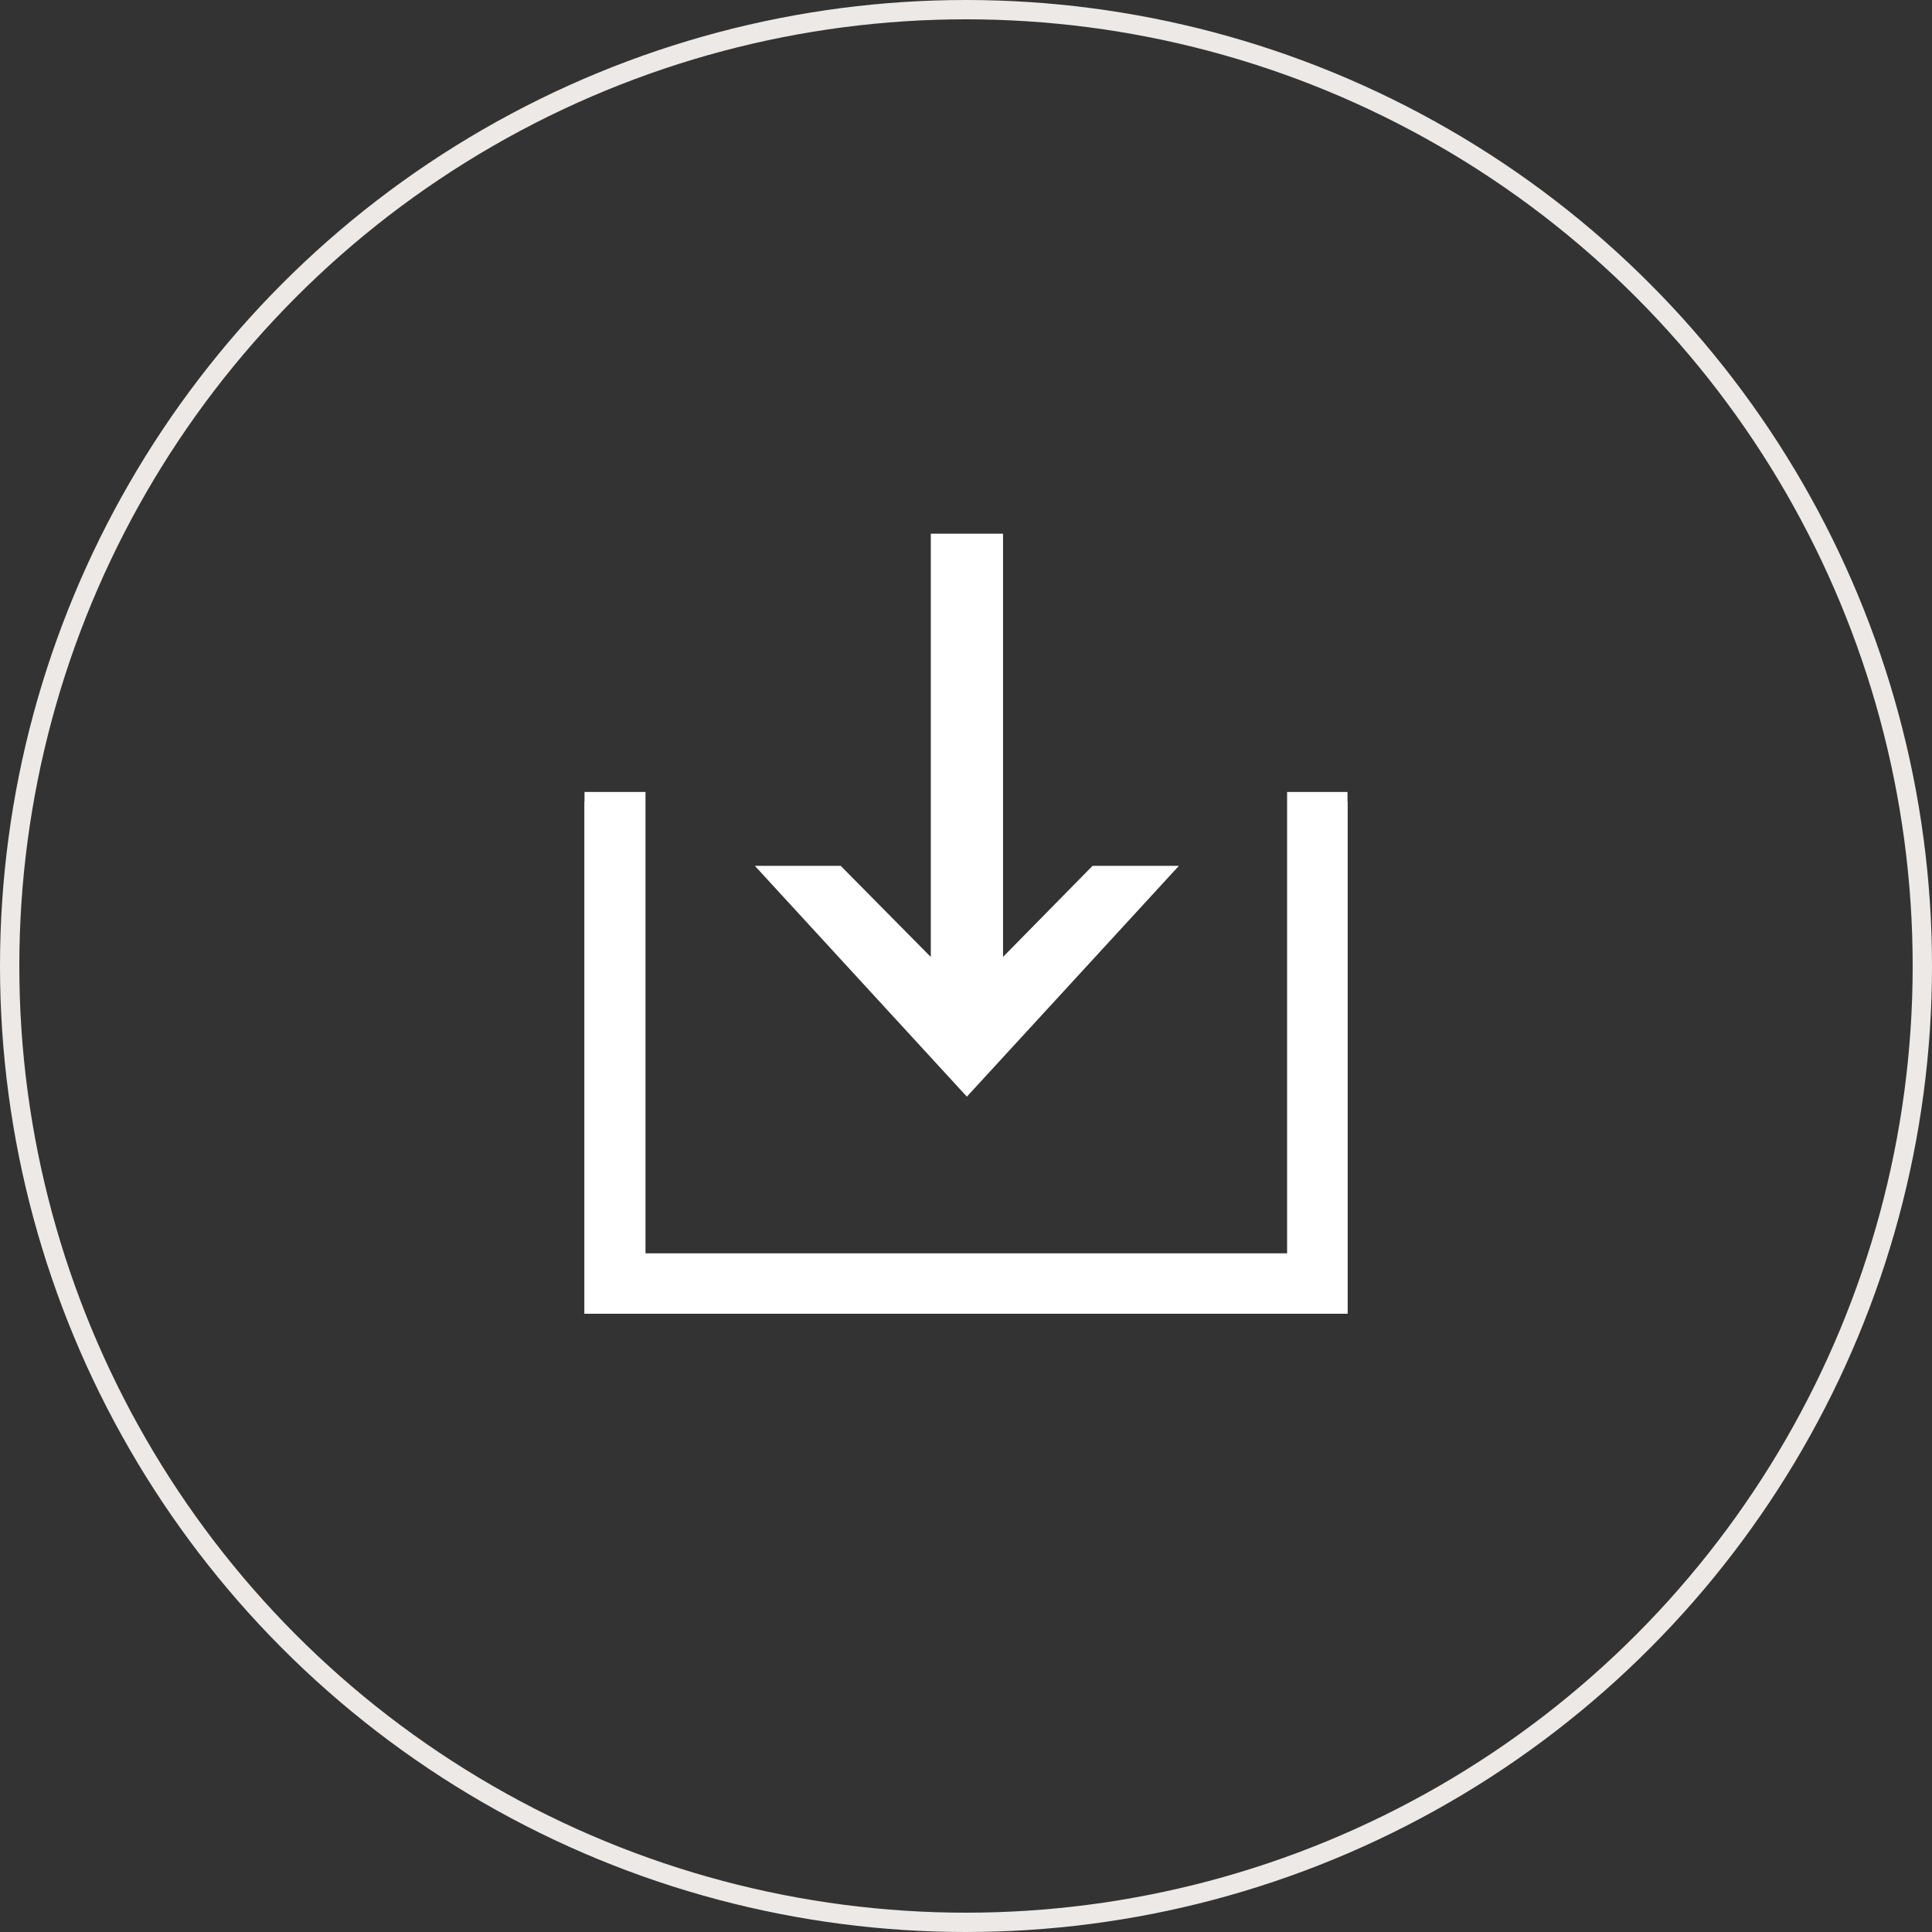
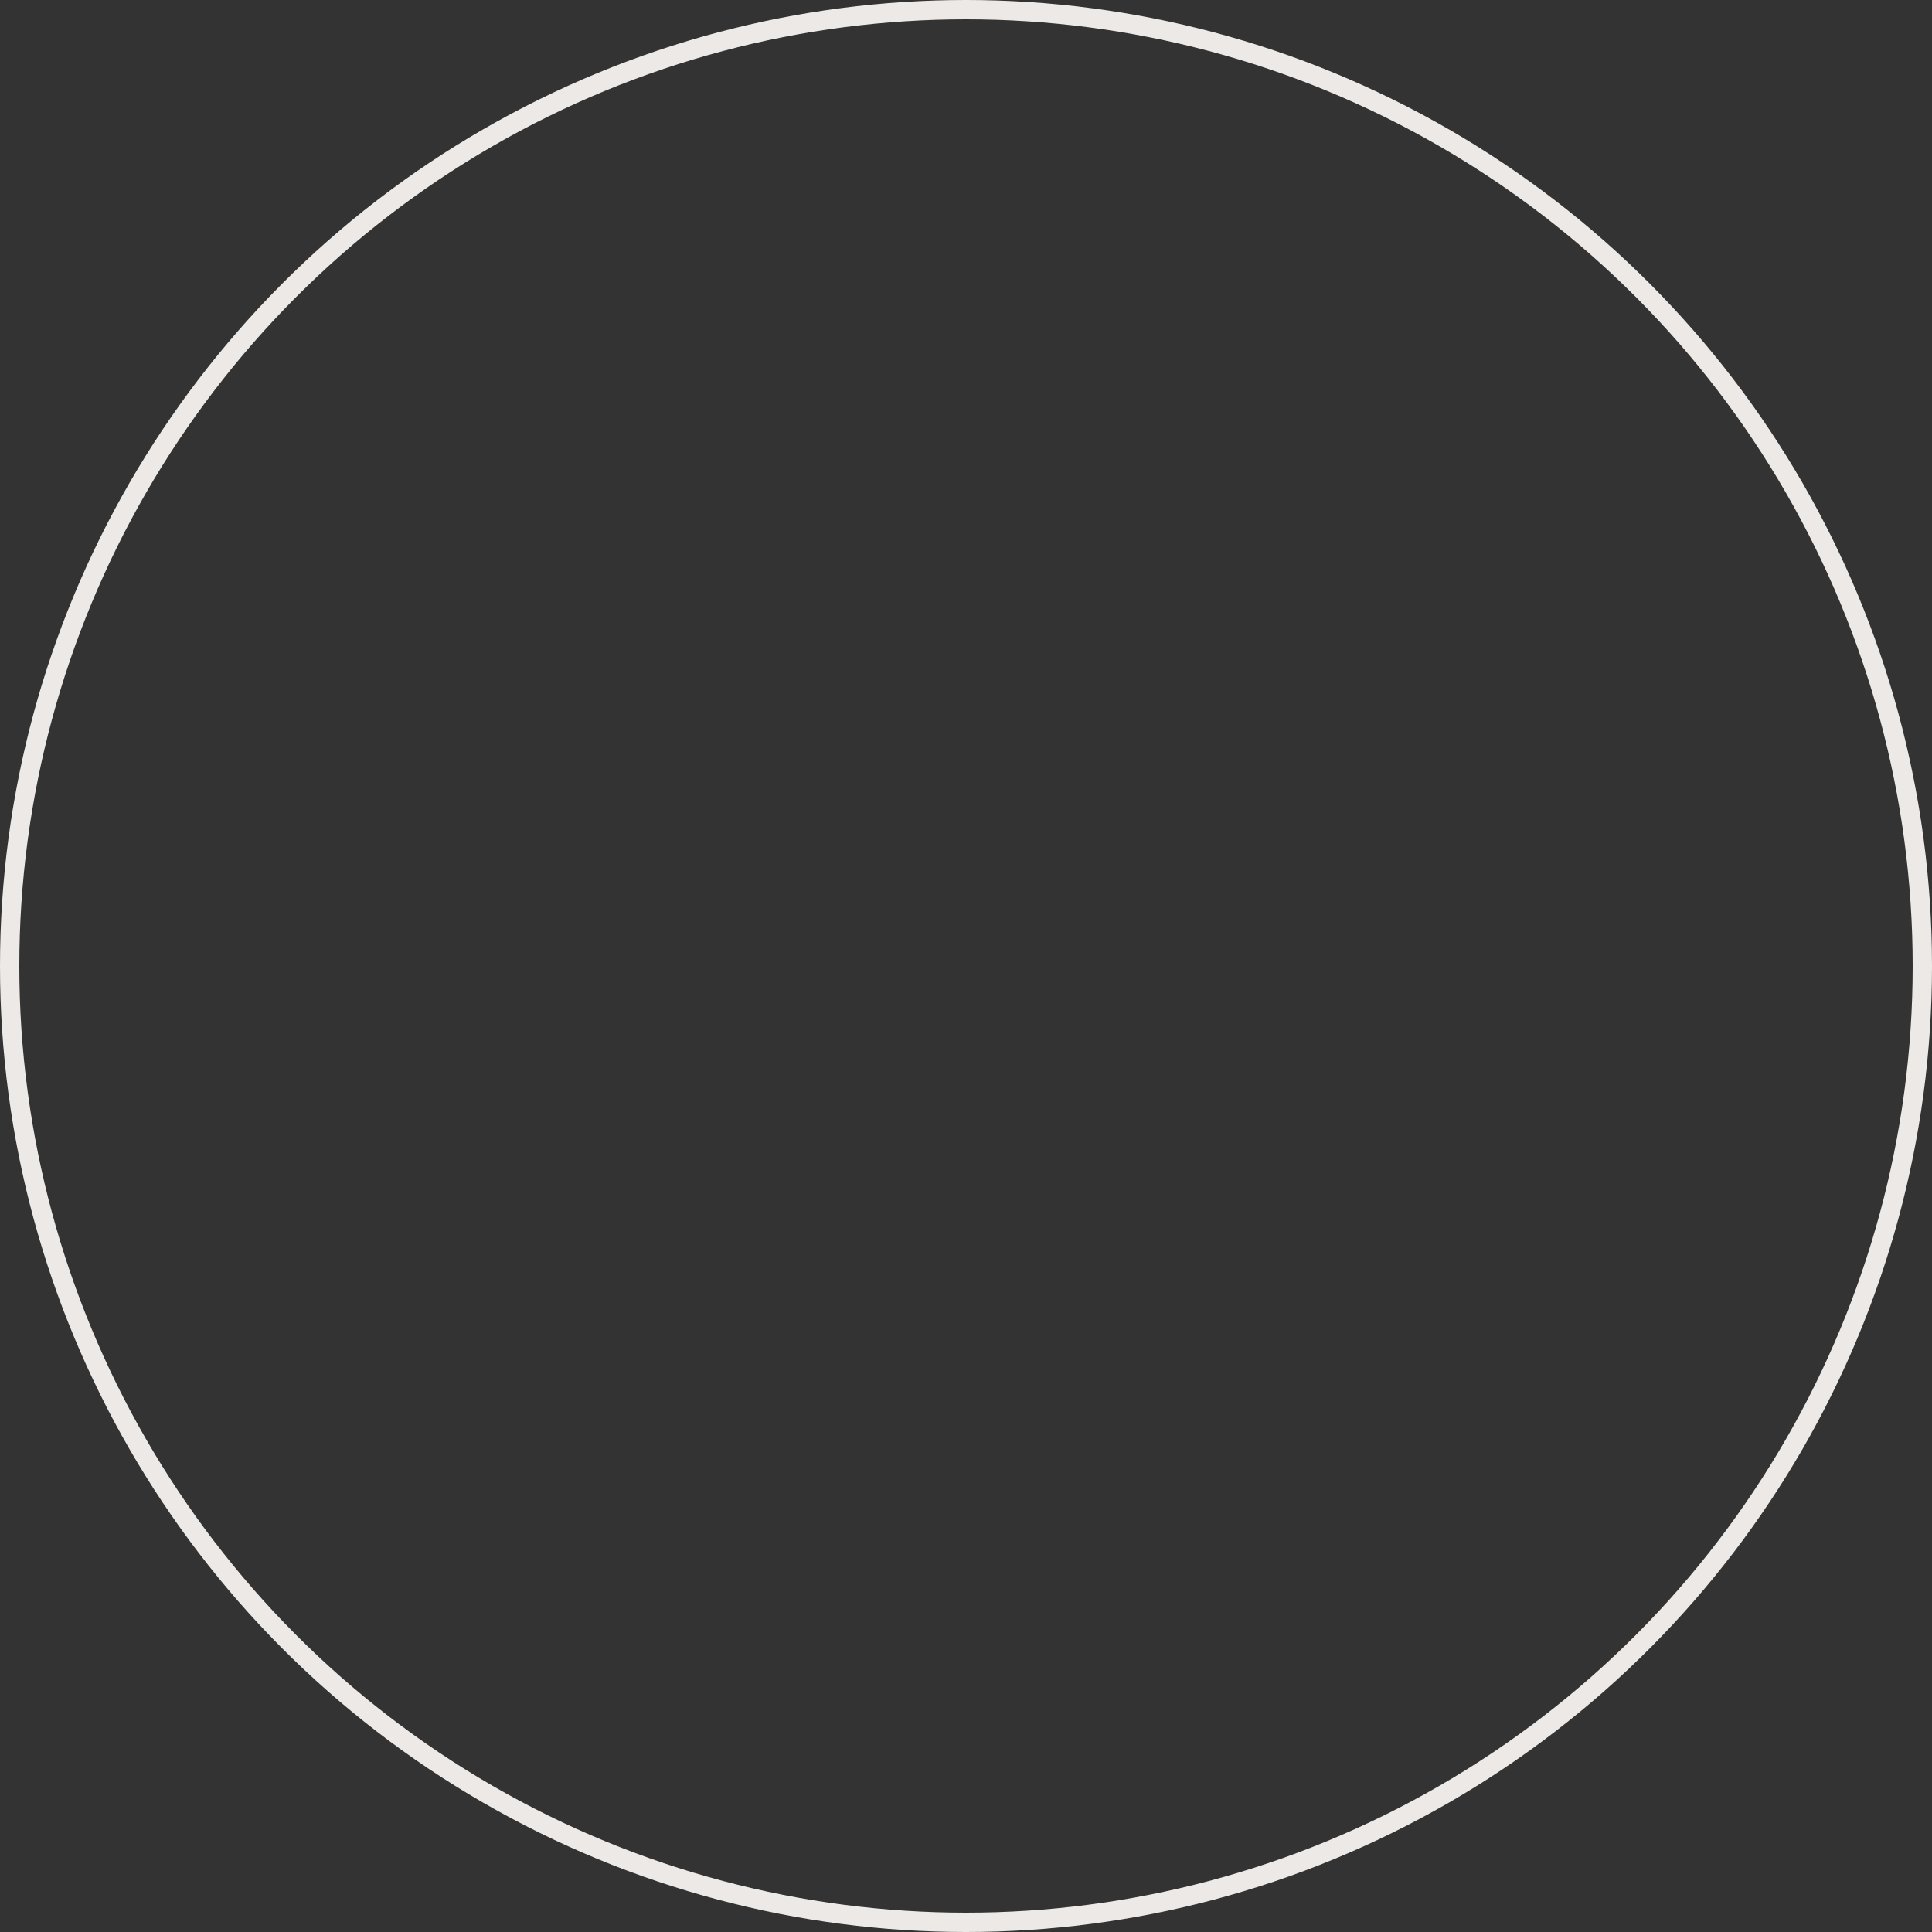
<svg xmlns="http://www.w3.org/2000/svg" width="100" height="100" viewBox="0 0 100 100">
  <rect x="0" y="0" width="100" height="100" fill="#333333" stroke="none" />
  <defs>
    <clipPath id="clip-path">
      <rect id="Rectangle_1" data-name="Rectangle 1" width="39.493" height="40" fill="#fff" stroke="#fff" stroke-width="1" />
    </clipPath>
  </defs>
  <g id="Group_55" data-name="Group 55" transform="translate(-543 -413)">
    <g id="Ellipse_20" data-name="Ellipse 20" transform="translate(543 413)" fill="none" stroke="#ece9e6" stroke-width="1">
      <circle cx="50" cy="50" r="50" stroke="none" />
      <circle cx="50" cy="50" r="49.5" fill="none" />
    </g>
    <g id="DownloadIcoon_Tekengebied_1_kopie_2_Tekengebied_1_kopie_2" data-name="DownloadIcoon_Tekengebied 1 kopie 2_Tekengebied 1 kopie 2" transform="translate(567.874 435.208)">
      <g id="Group_5" data-name="Group 5" transform="translate(5.38 5.79)">
        <g id="Group_4" data-name="Group 4" clip-path="url(#clip-path)">
-           <path id="Path_5" data-name="Path 5" d="M45.449,37.176H5.27V10.31H8.255V34.191H42.464V10.31h2.985Z" transform="translate(-5.598 3.183)" fill="#fff" stroke="#fff" stroke-width="1" />
-         </g>
+           </g>
      </g>
-       <path id="Path_6" data-name="Path 6" d="M25.4,22.984l-5.164,5.254V5.79H17.247V28.238l-5.194-5.254H8.62L18.739,34,28.859,22.984Z" transform="translate(6.432)" fill="#fff" stroke="#fff" stroke-width="0.75" />
    </g>
  </g>
</svg>